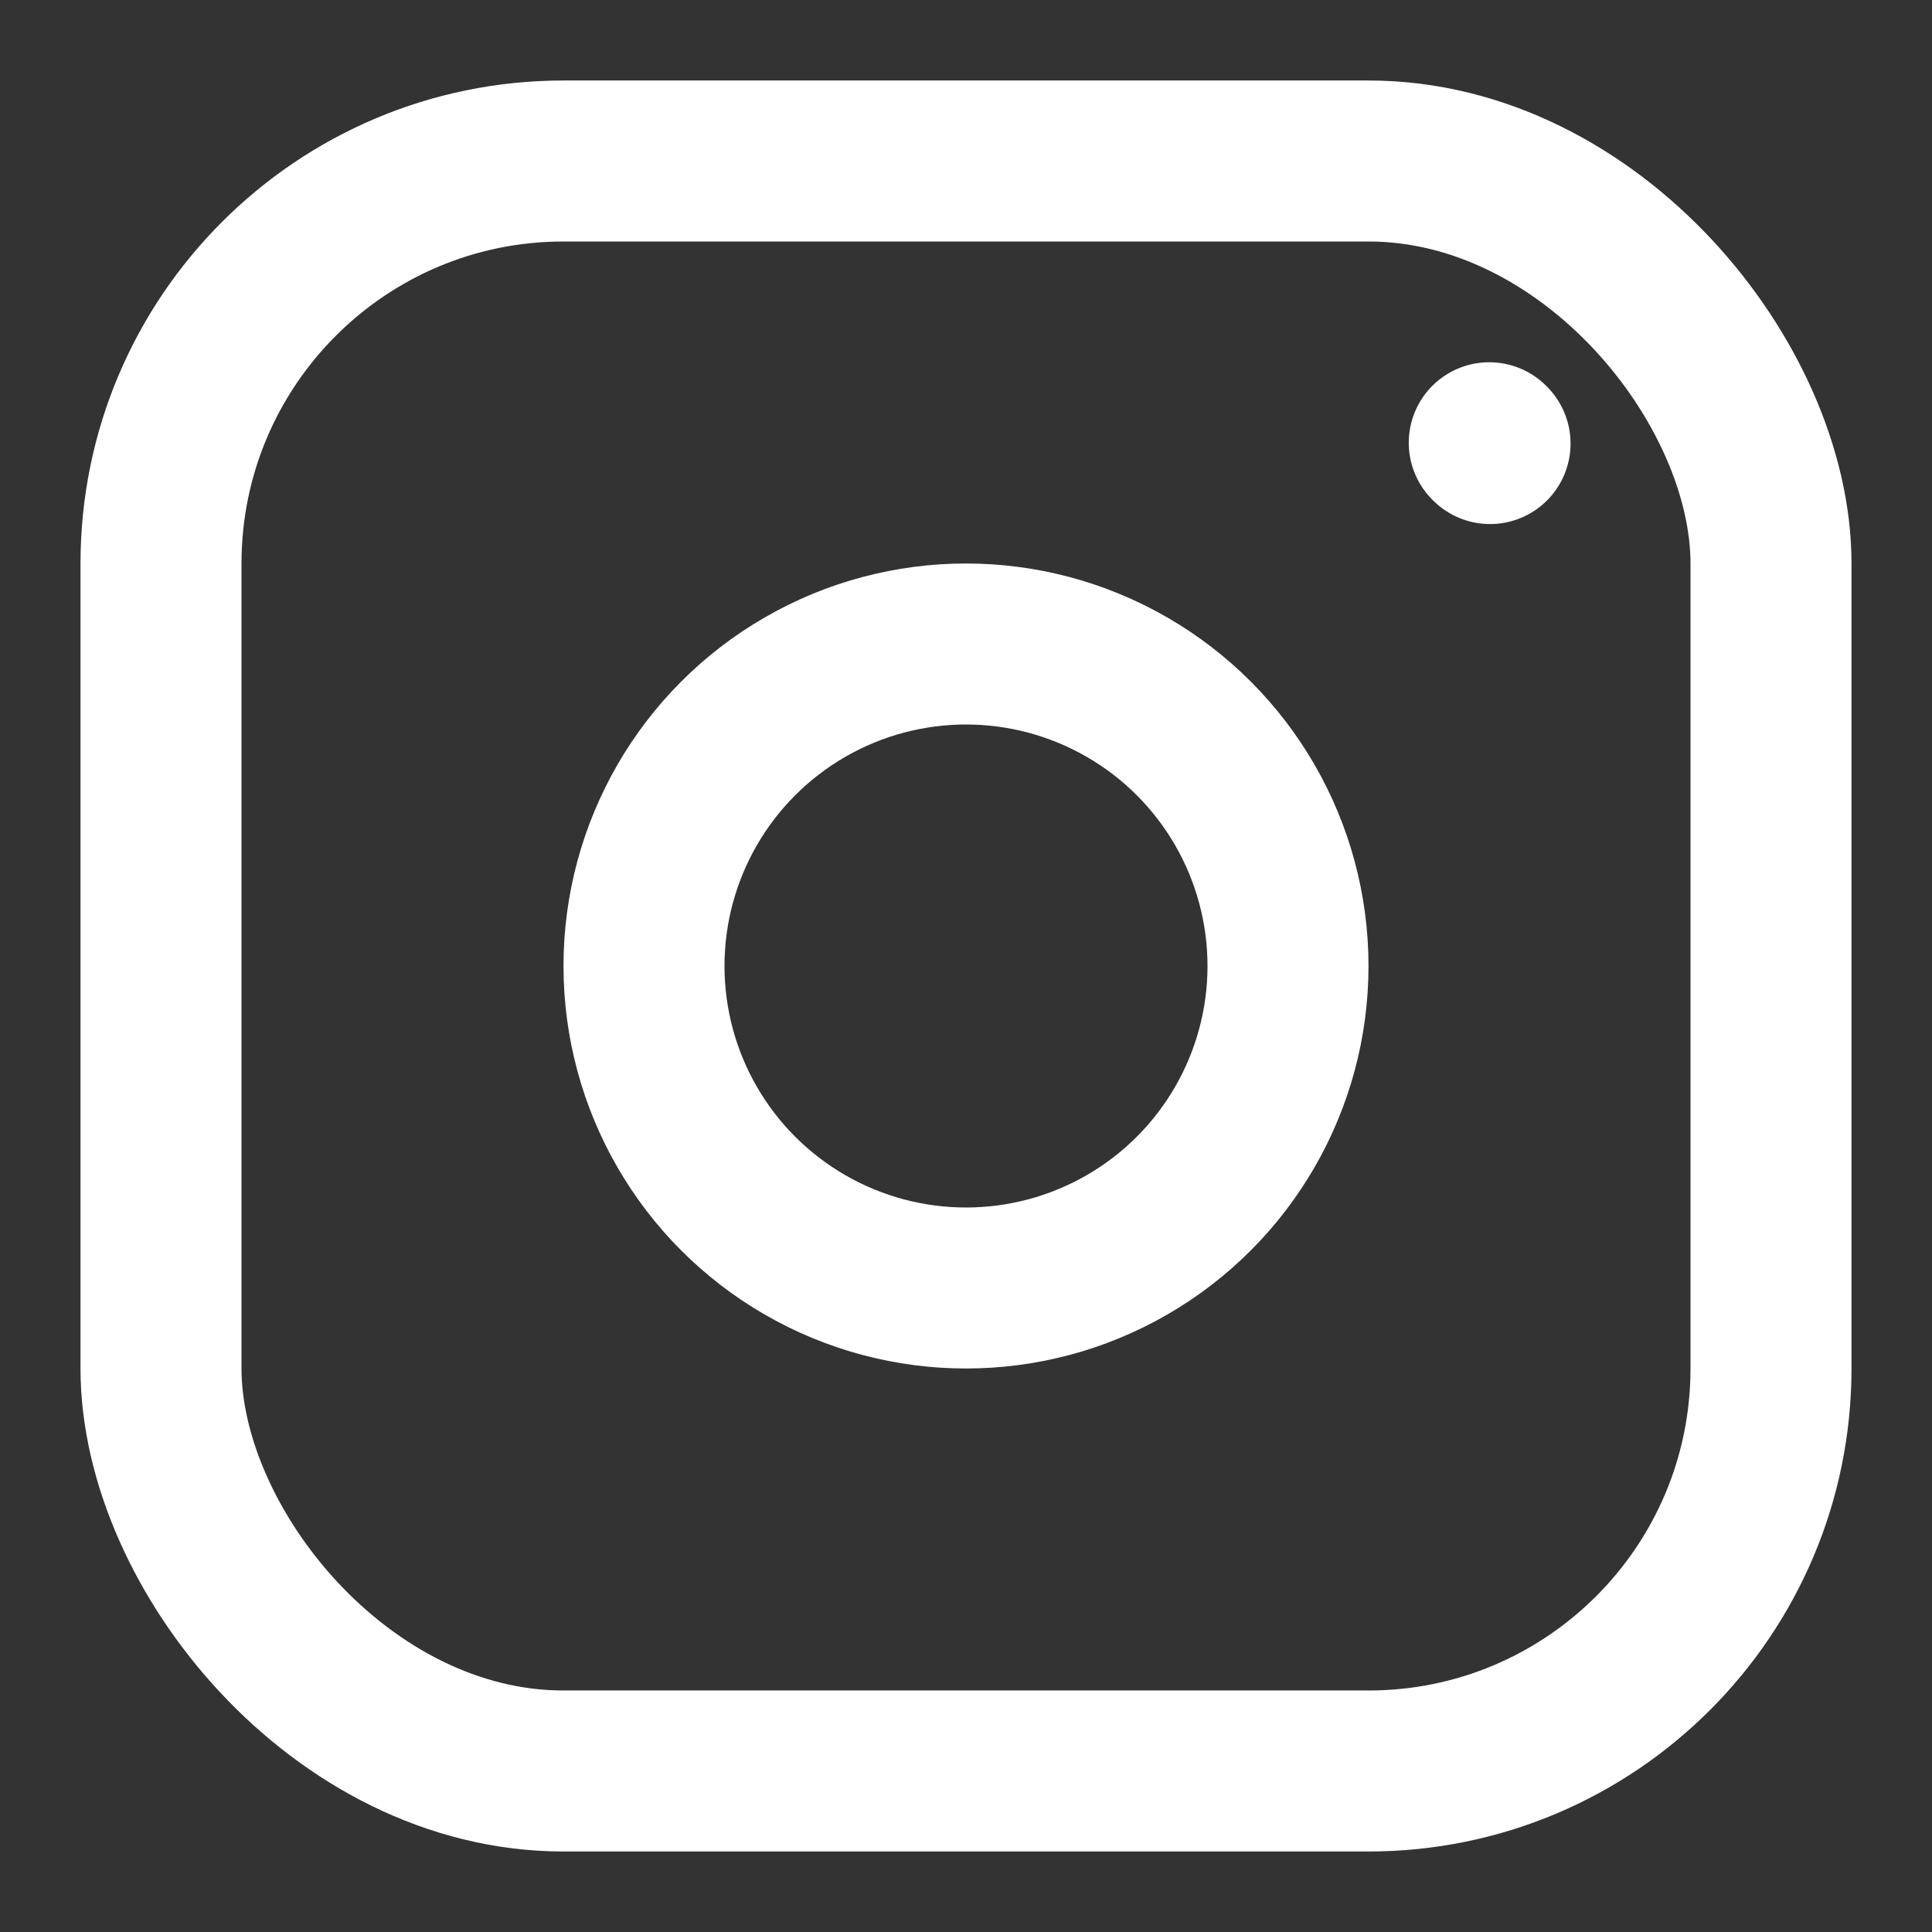
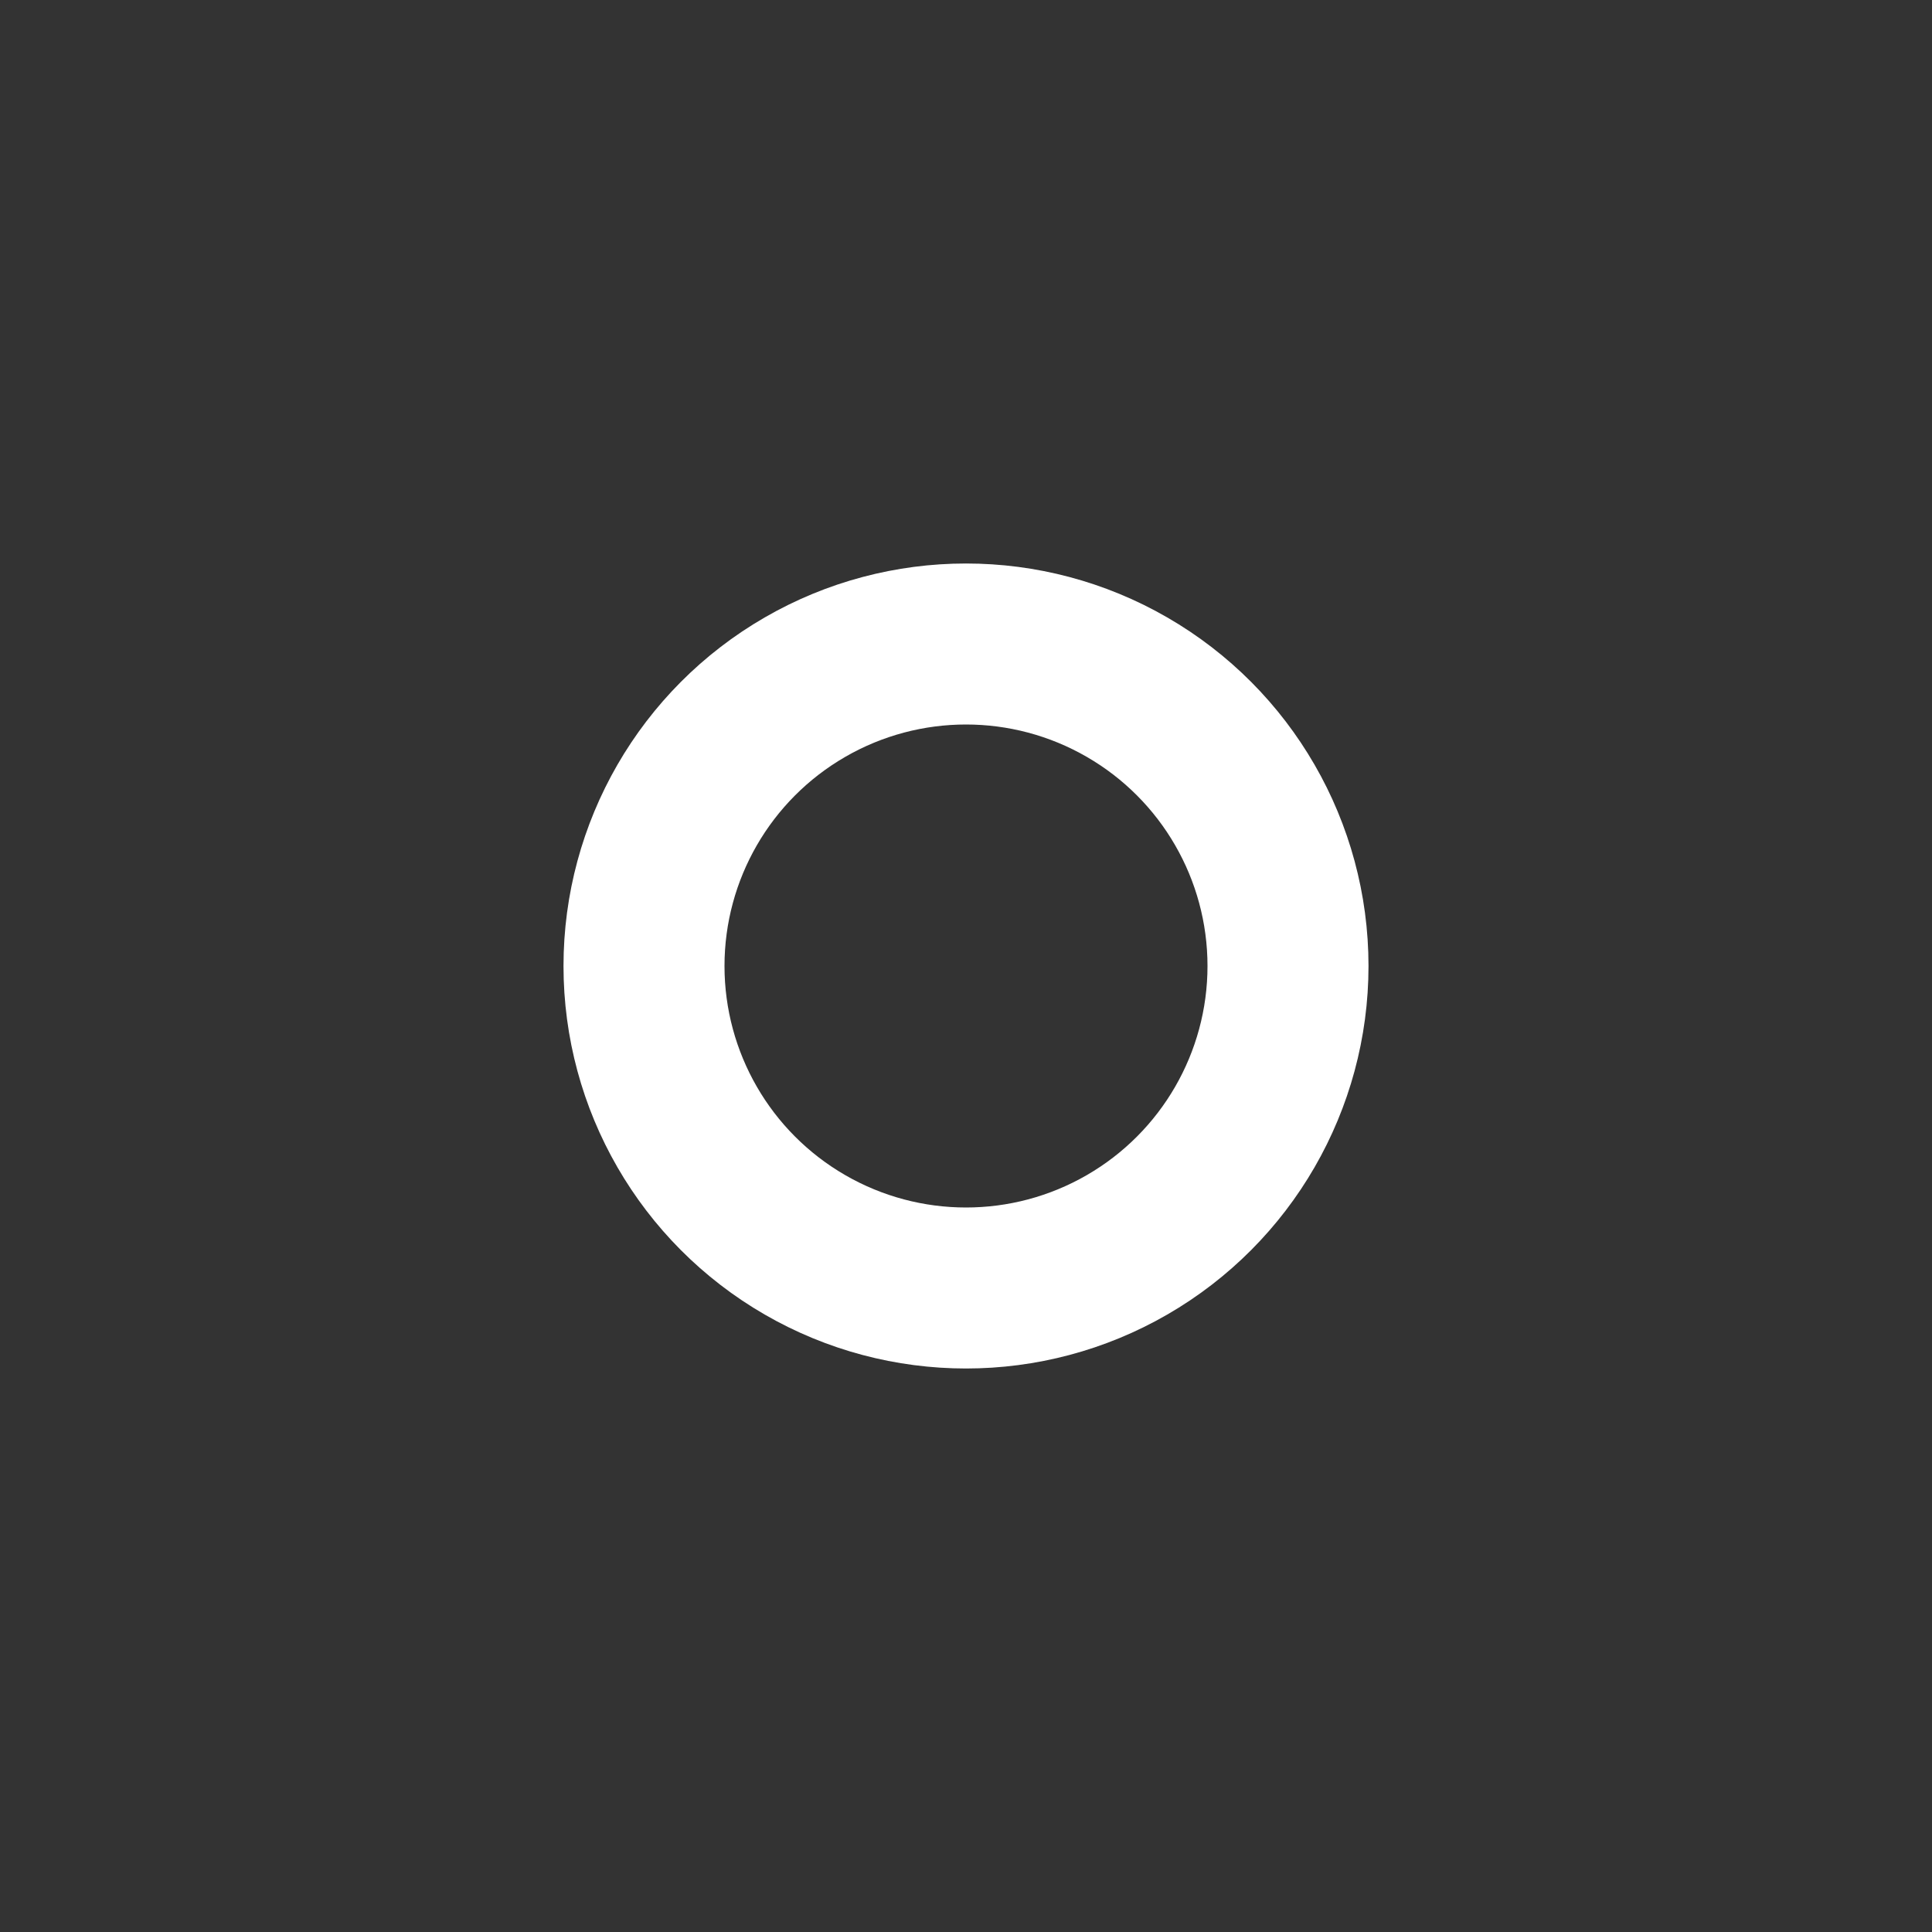
<svg xmlns="http://www.w3.org/2000/svg" width="24" height="24" viewBox="0 0 24 24" fill="none">
  <rect x="0" y="0" width="24" height="24" fill="#333333" stroke="none" />
-   <rect x="2" y="2" width="20" height="20" rx="5" ry="5" stroke="#fff" stroke-width="2" fill="none" />
  <circle cx="12" cy="12" r="4" stroke="#fff" stroke-width="2" fill="none" />
-   <path d="M18.5 5.5L18.51 5.51" stroke="#fff" stroke-width="2" stroke-linecap="round" stroke-linejoin="round" />
</svg>